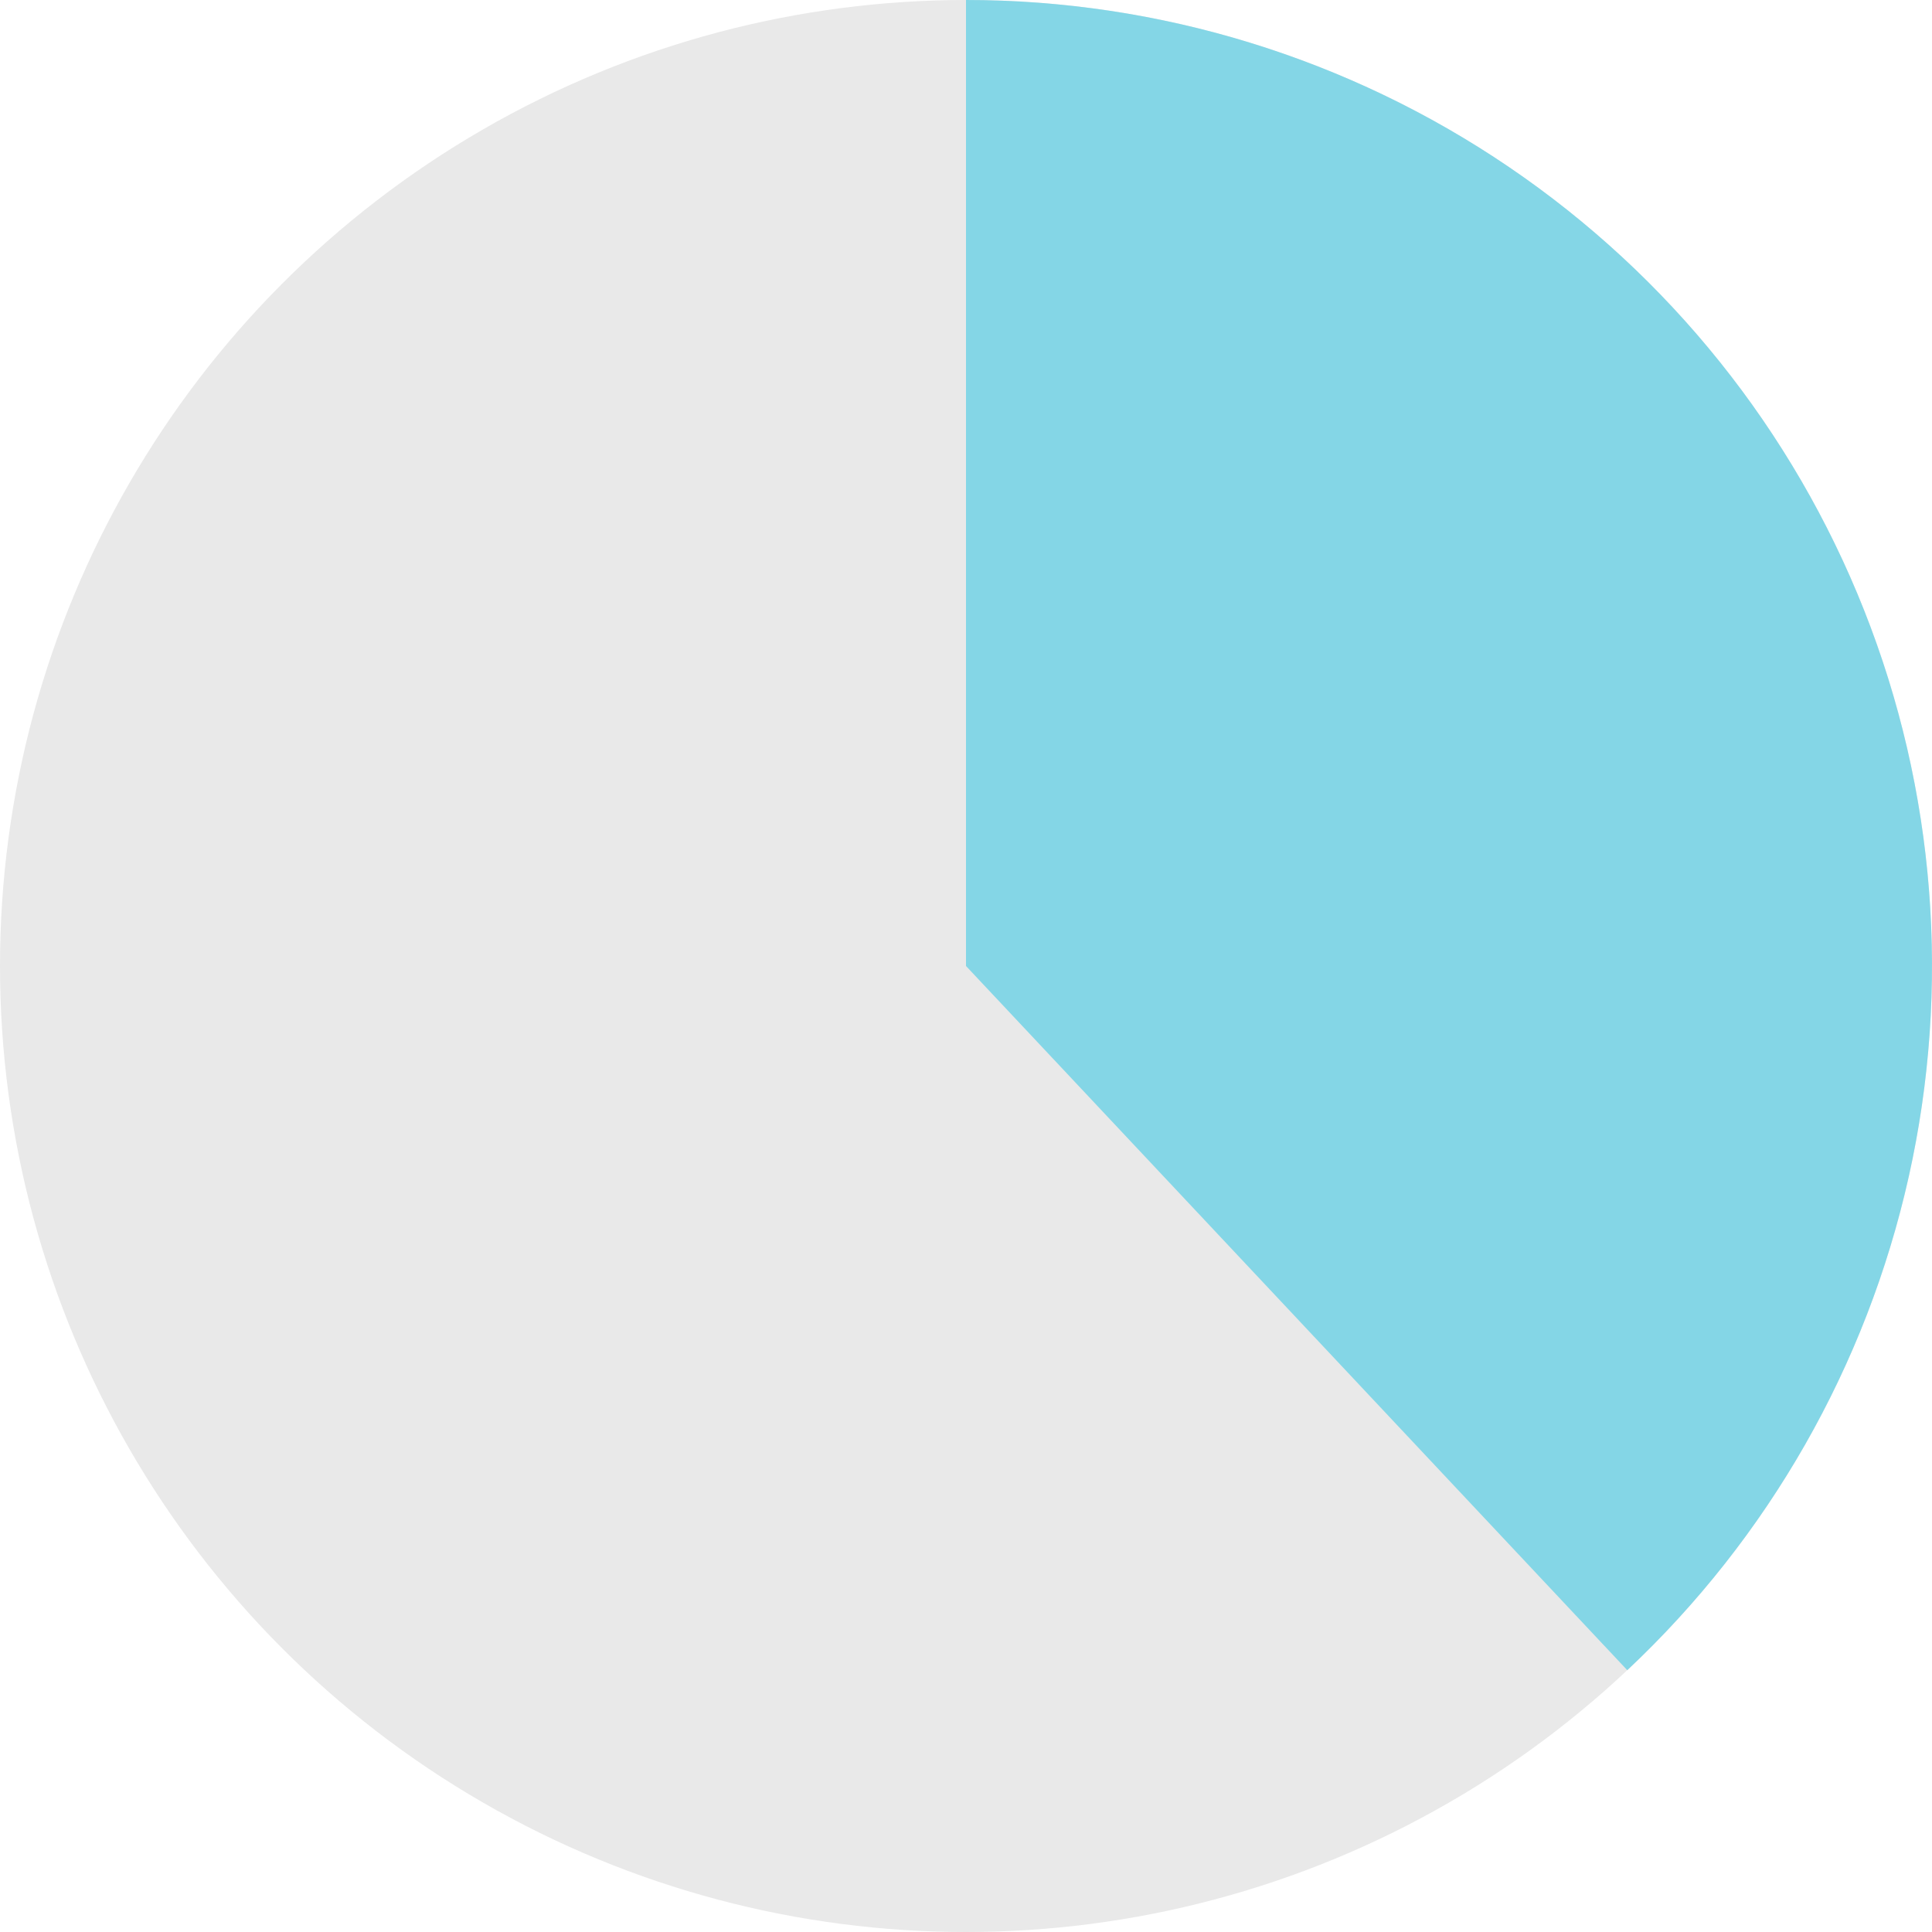
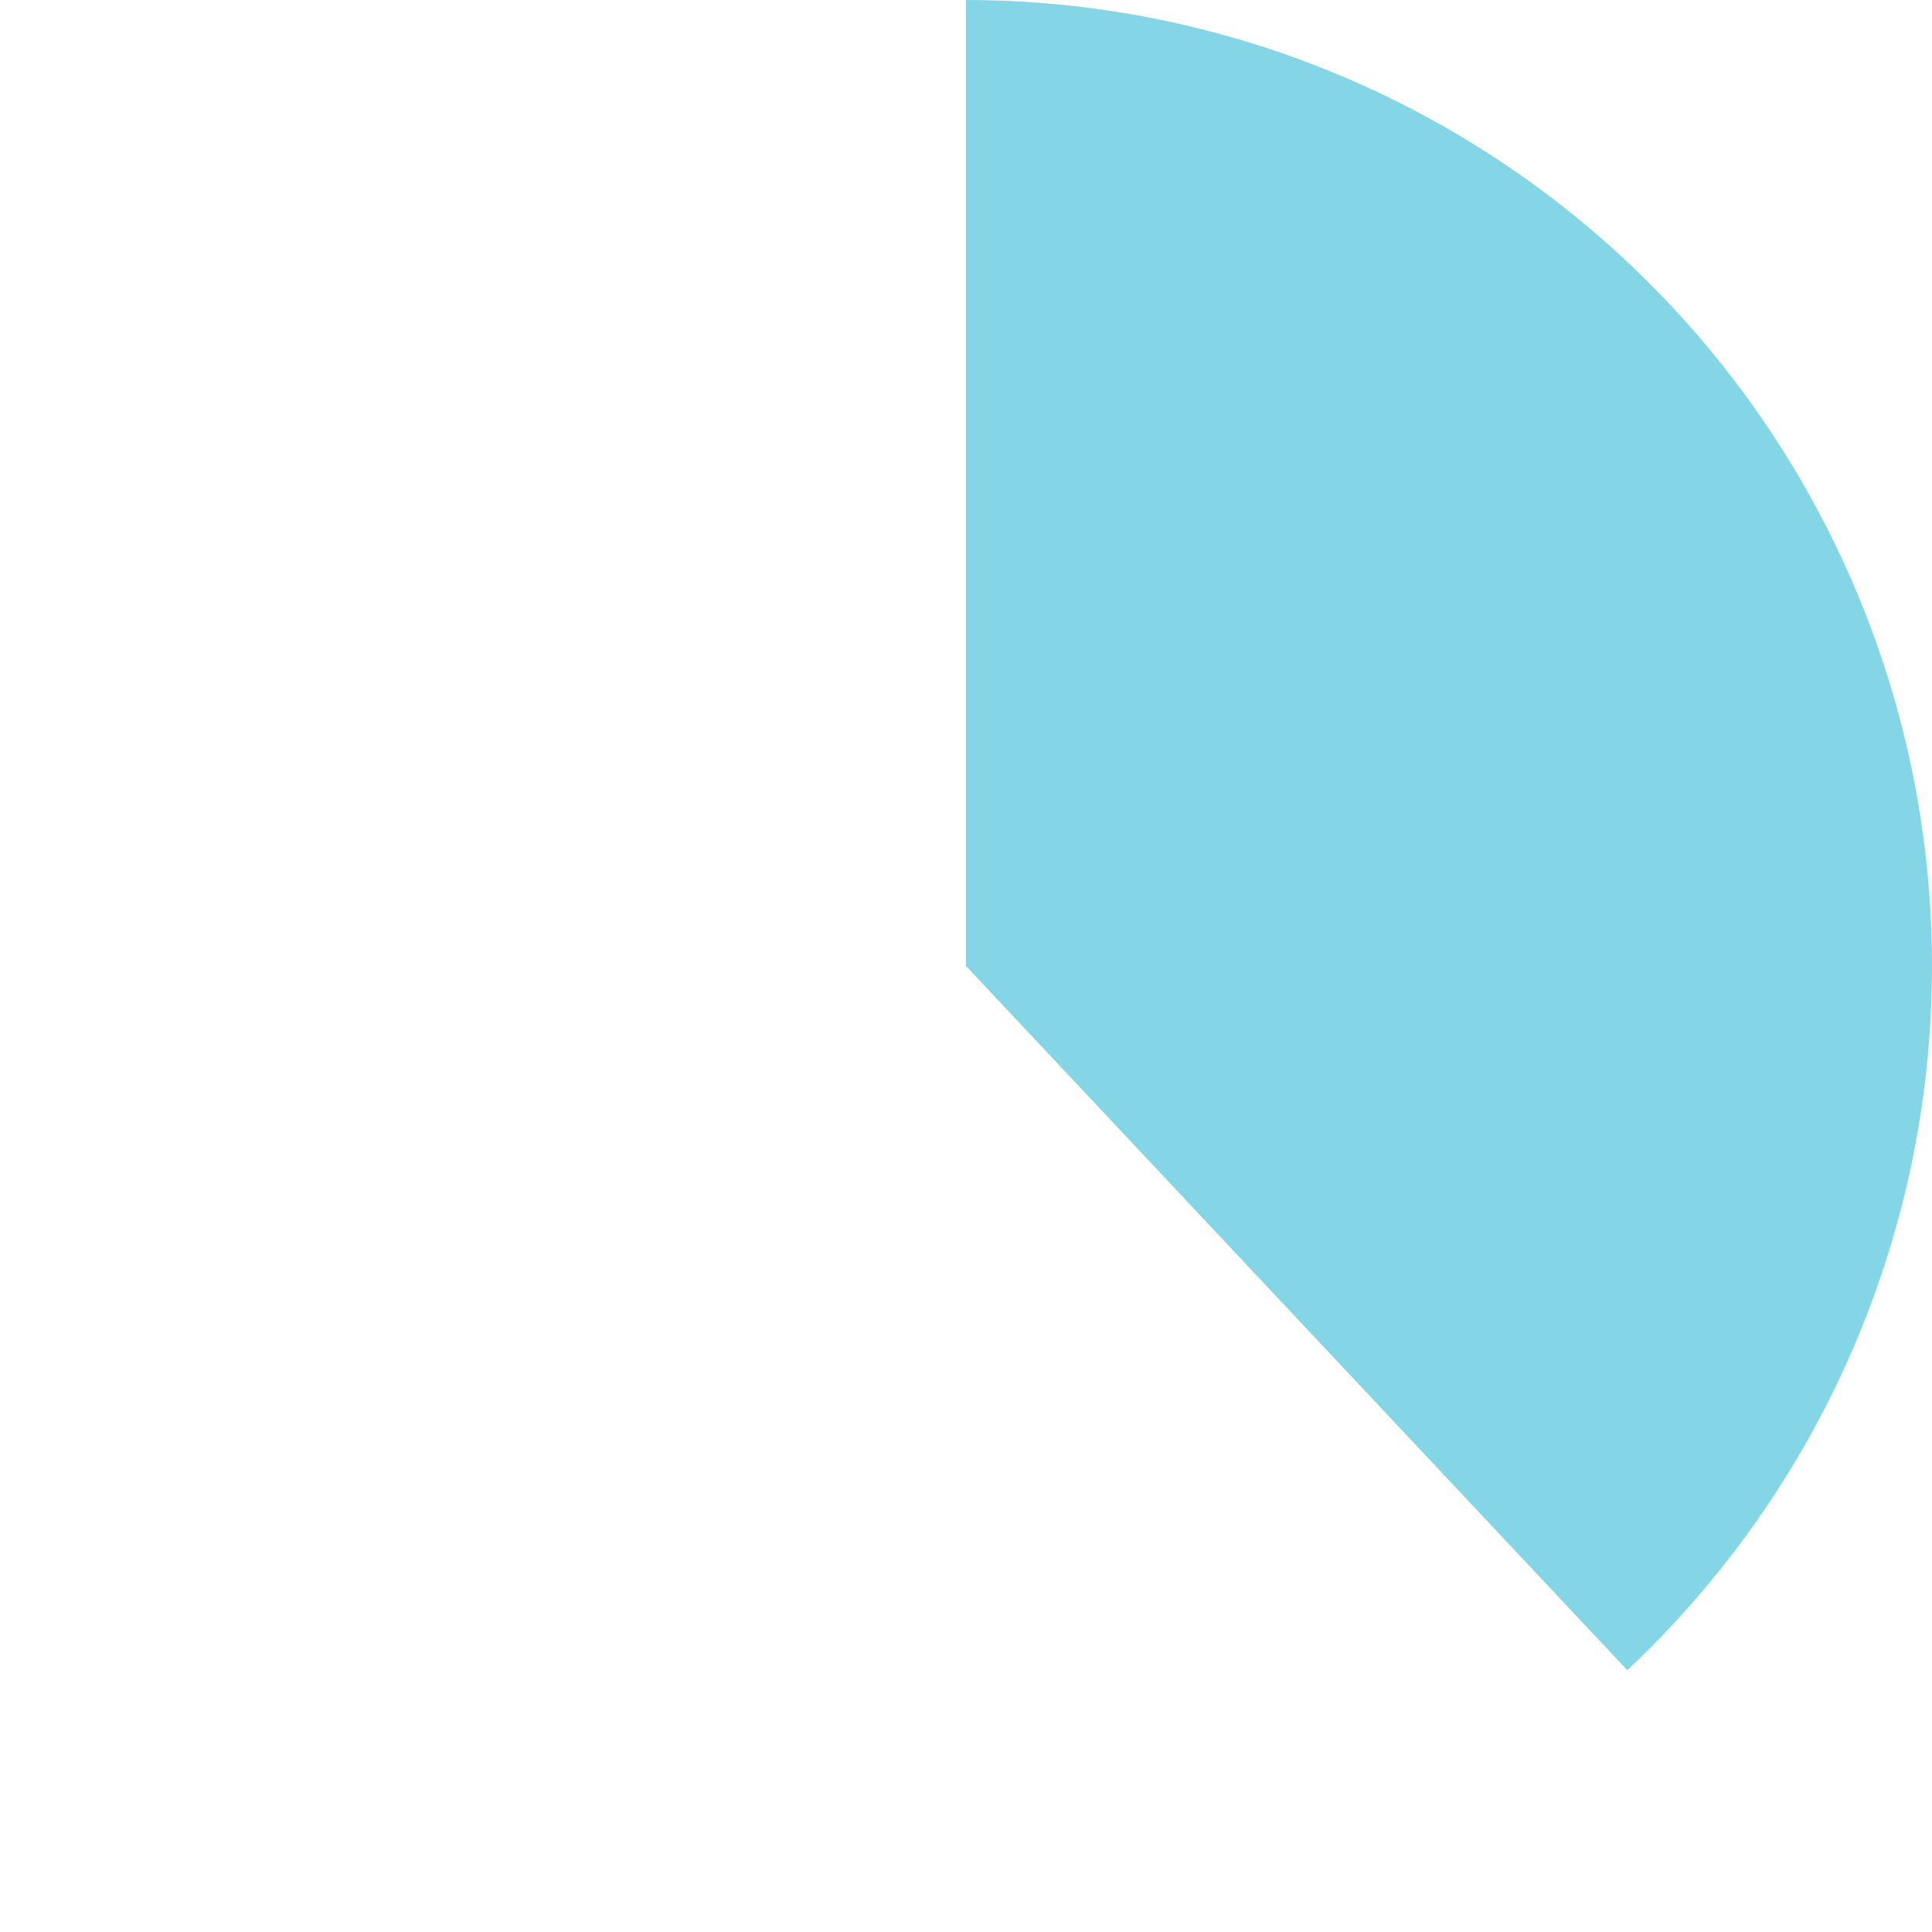
<svg xmlns="http://www.w3.org/2000/svg" width="180" height="180" viewBox="0 0 180 180" fill="none">
-   <circle cx="90" cy="90" r="90" fill="#E9E9E9" />
  <path d="M90 -3.93402e-06C108.041 -4.72263e-06 125.666 5.422 140.587 15.563C155.509 25.703 167.038 40.094 173.68 56.869C180.321 73.643 181.768 92.026 177.833 109.633C173.897 127.24 164.761 143.257 151.609 155.607L90 90L90 -3.93402e-06Z" fill="#84D6E6" />
</svg>